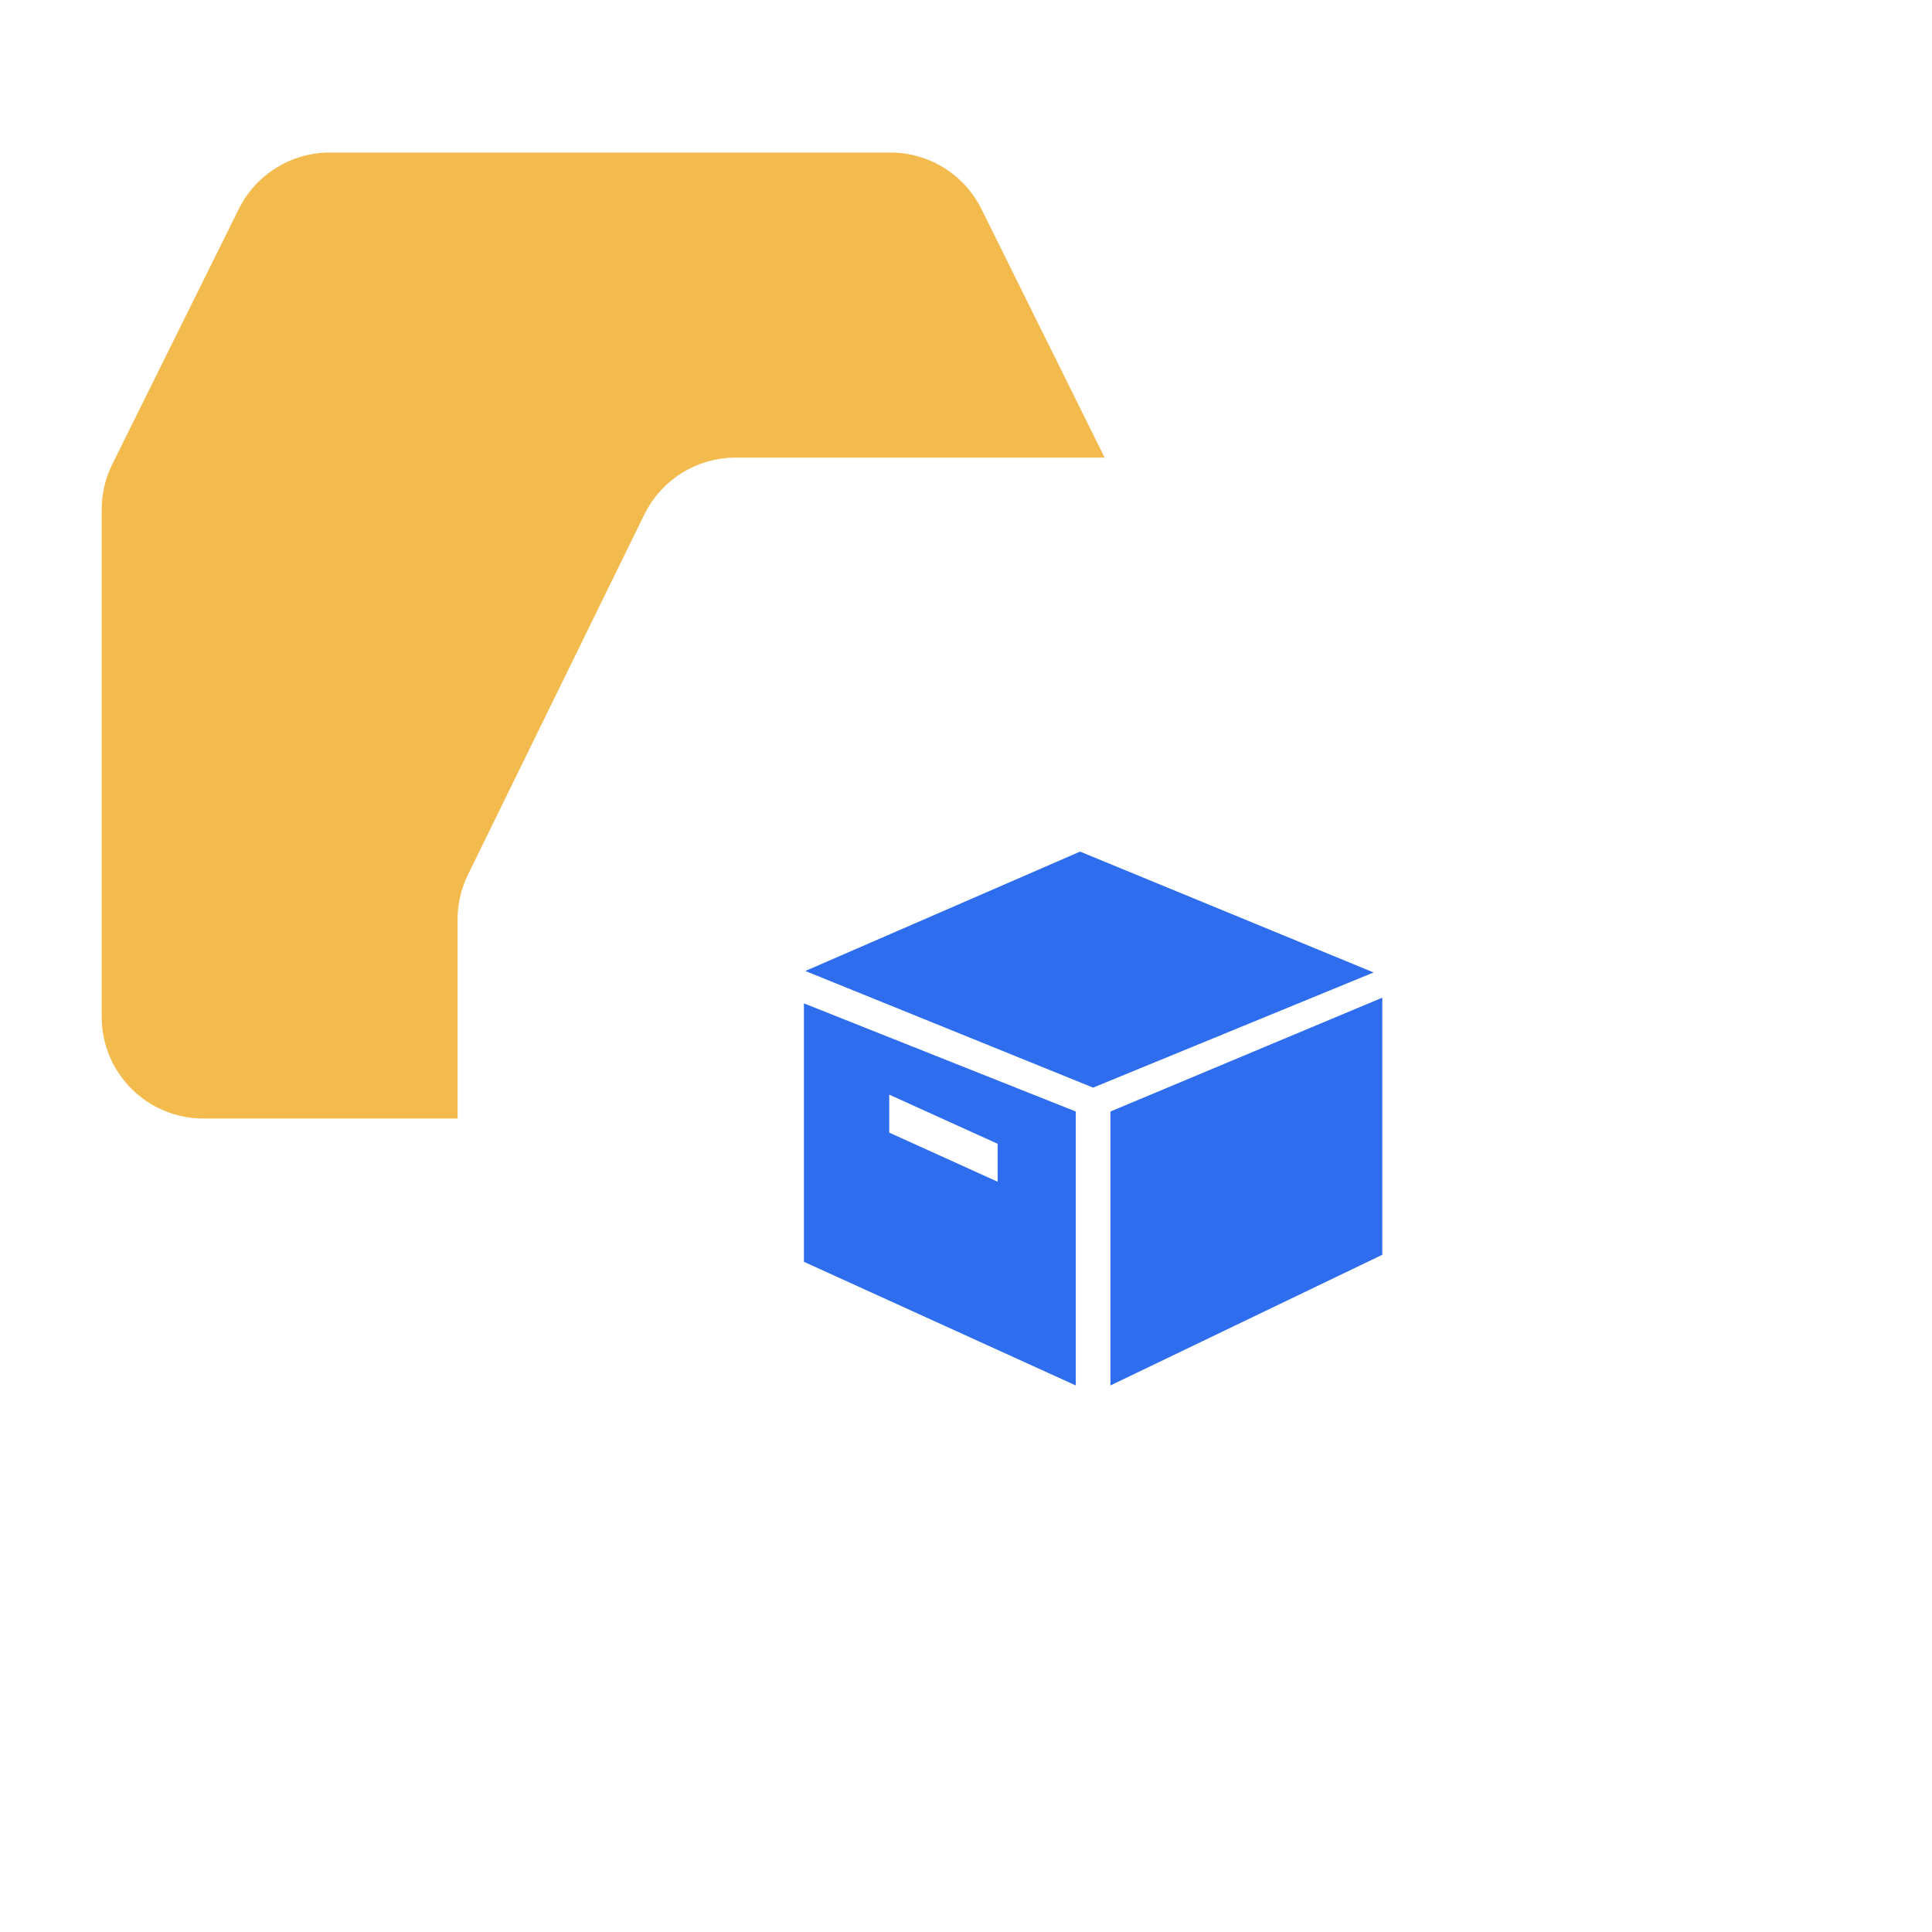
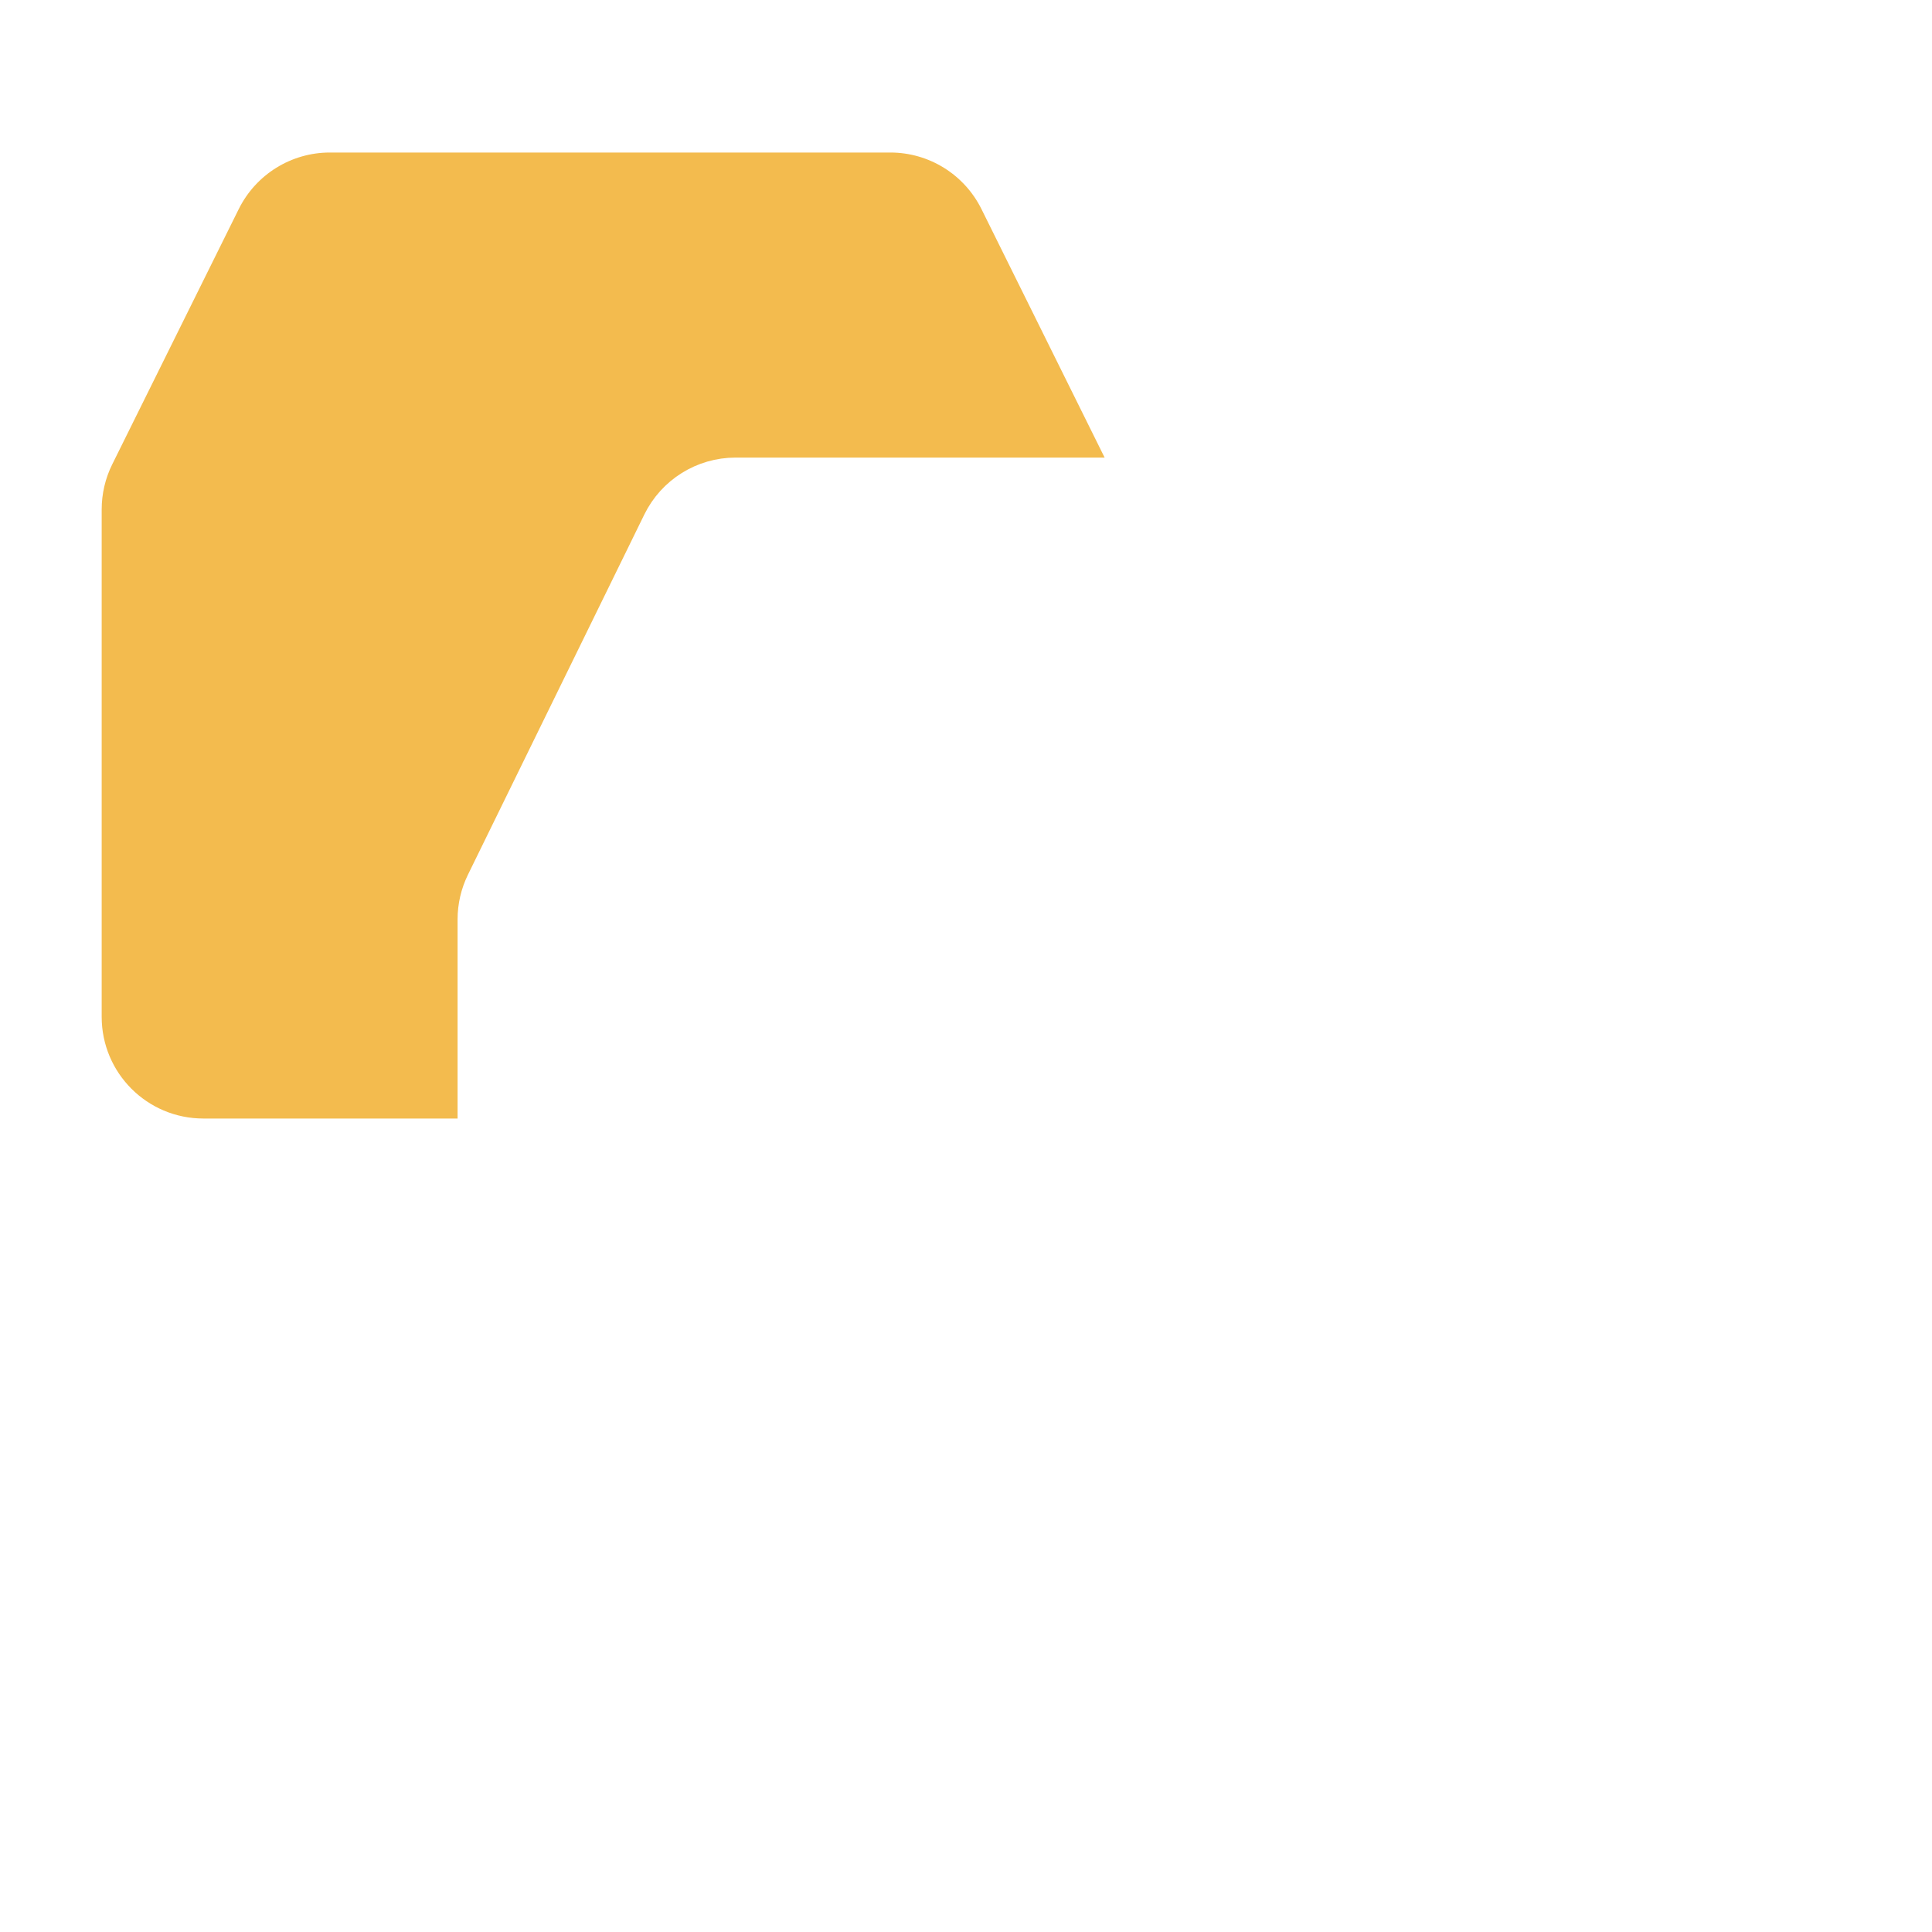
<svg xmlns="http://www.w3.org/2000/svg" width="38" height="38" viewBox="0 0 38 38" fill="none">
  <g id="çµåæ´æ">
    <g id="Rectangle 31" filter="url(#filter0_b_302_21907)">
      <path d="M4.696 4.112C5.034 3.431 5.728 3 6.488 3H17.512C18.272 3 18.966 3.431 19.304 4.112L21.792 9.132C21.929 9.408 22 9.712 22 10.02V20C22 21.105 21.105 22 20 22H4C2.895 22 2 21.105 2 20V10.02C2 9.712 2.071 9.408 2.208 9.132L4.696 4.112Z" fill="#F3BB4E" />
    </g>
    <path id="Rectangle 30" d="M13.122 10.34C13.374 9.826 13.896 9.5 14.469 9.5H29.531C30.104 9.5 30.626 9.826 30.878 10.34L34.347 17.424C34.448 17.63 34.5 17.855 34.5 18.084V32C34.5 32.828 33.828 33.5 33 33.5H11C10.172 33.5 9.5 32.828 9.5 32V18.084C9.5 17.855 9.552 17.63 9.653 17.424L13.122 10.34Z" fill="white" stroke="white" />
    <g id="huowulei 1" clip-path="url(#clip0_302_21907)">
-       <path id="Vector" d="M21.244 16.75L15.84 19.098L21.5 21.392L27.017 19.127L21.244 16.75ZM15.812 24.818L21.159 27.25V21.862L15.812 19.735V24.818ZM17.49 21.53L19.622 22.497V23.243L17.49 22.277V21.53ZM21.841 21.862V27.25L27.188 24.68V19.623L21.841 21.862Z" fill="#2D6DEE" />
-     </g>
+       </g>
  </g>
  <defs>
    <filter id="filter0_b_302_21907" x="-8" y="-7" width="40" height="39" filterUnits="userSpaceOnUse" color-interpolation-filters="sRGB">
      <feFlood flood-opacity="0" result="BackgroundImageFix" />
      <feGaussianBlur in="BackgroundImageFix" stdDeviation="5" />
      <feComposite in2="SourceAlpha" operator="in" result="effect1_backgroundBlur_302_21907" />
      <feBlend mode="normal" in="SourceGraphic" in2="effect1_backgroundBlur_302_21907" result="shape" />
    </filter>
    <clipPath id="clip0_302_21907">
      <rect width="13" height="12" fill="white" transform="translate(15 16)" />
    </clipPath>
  </defs>
</svg>